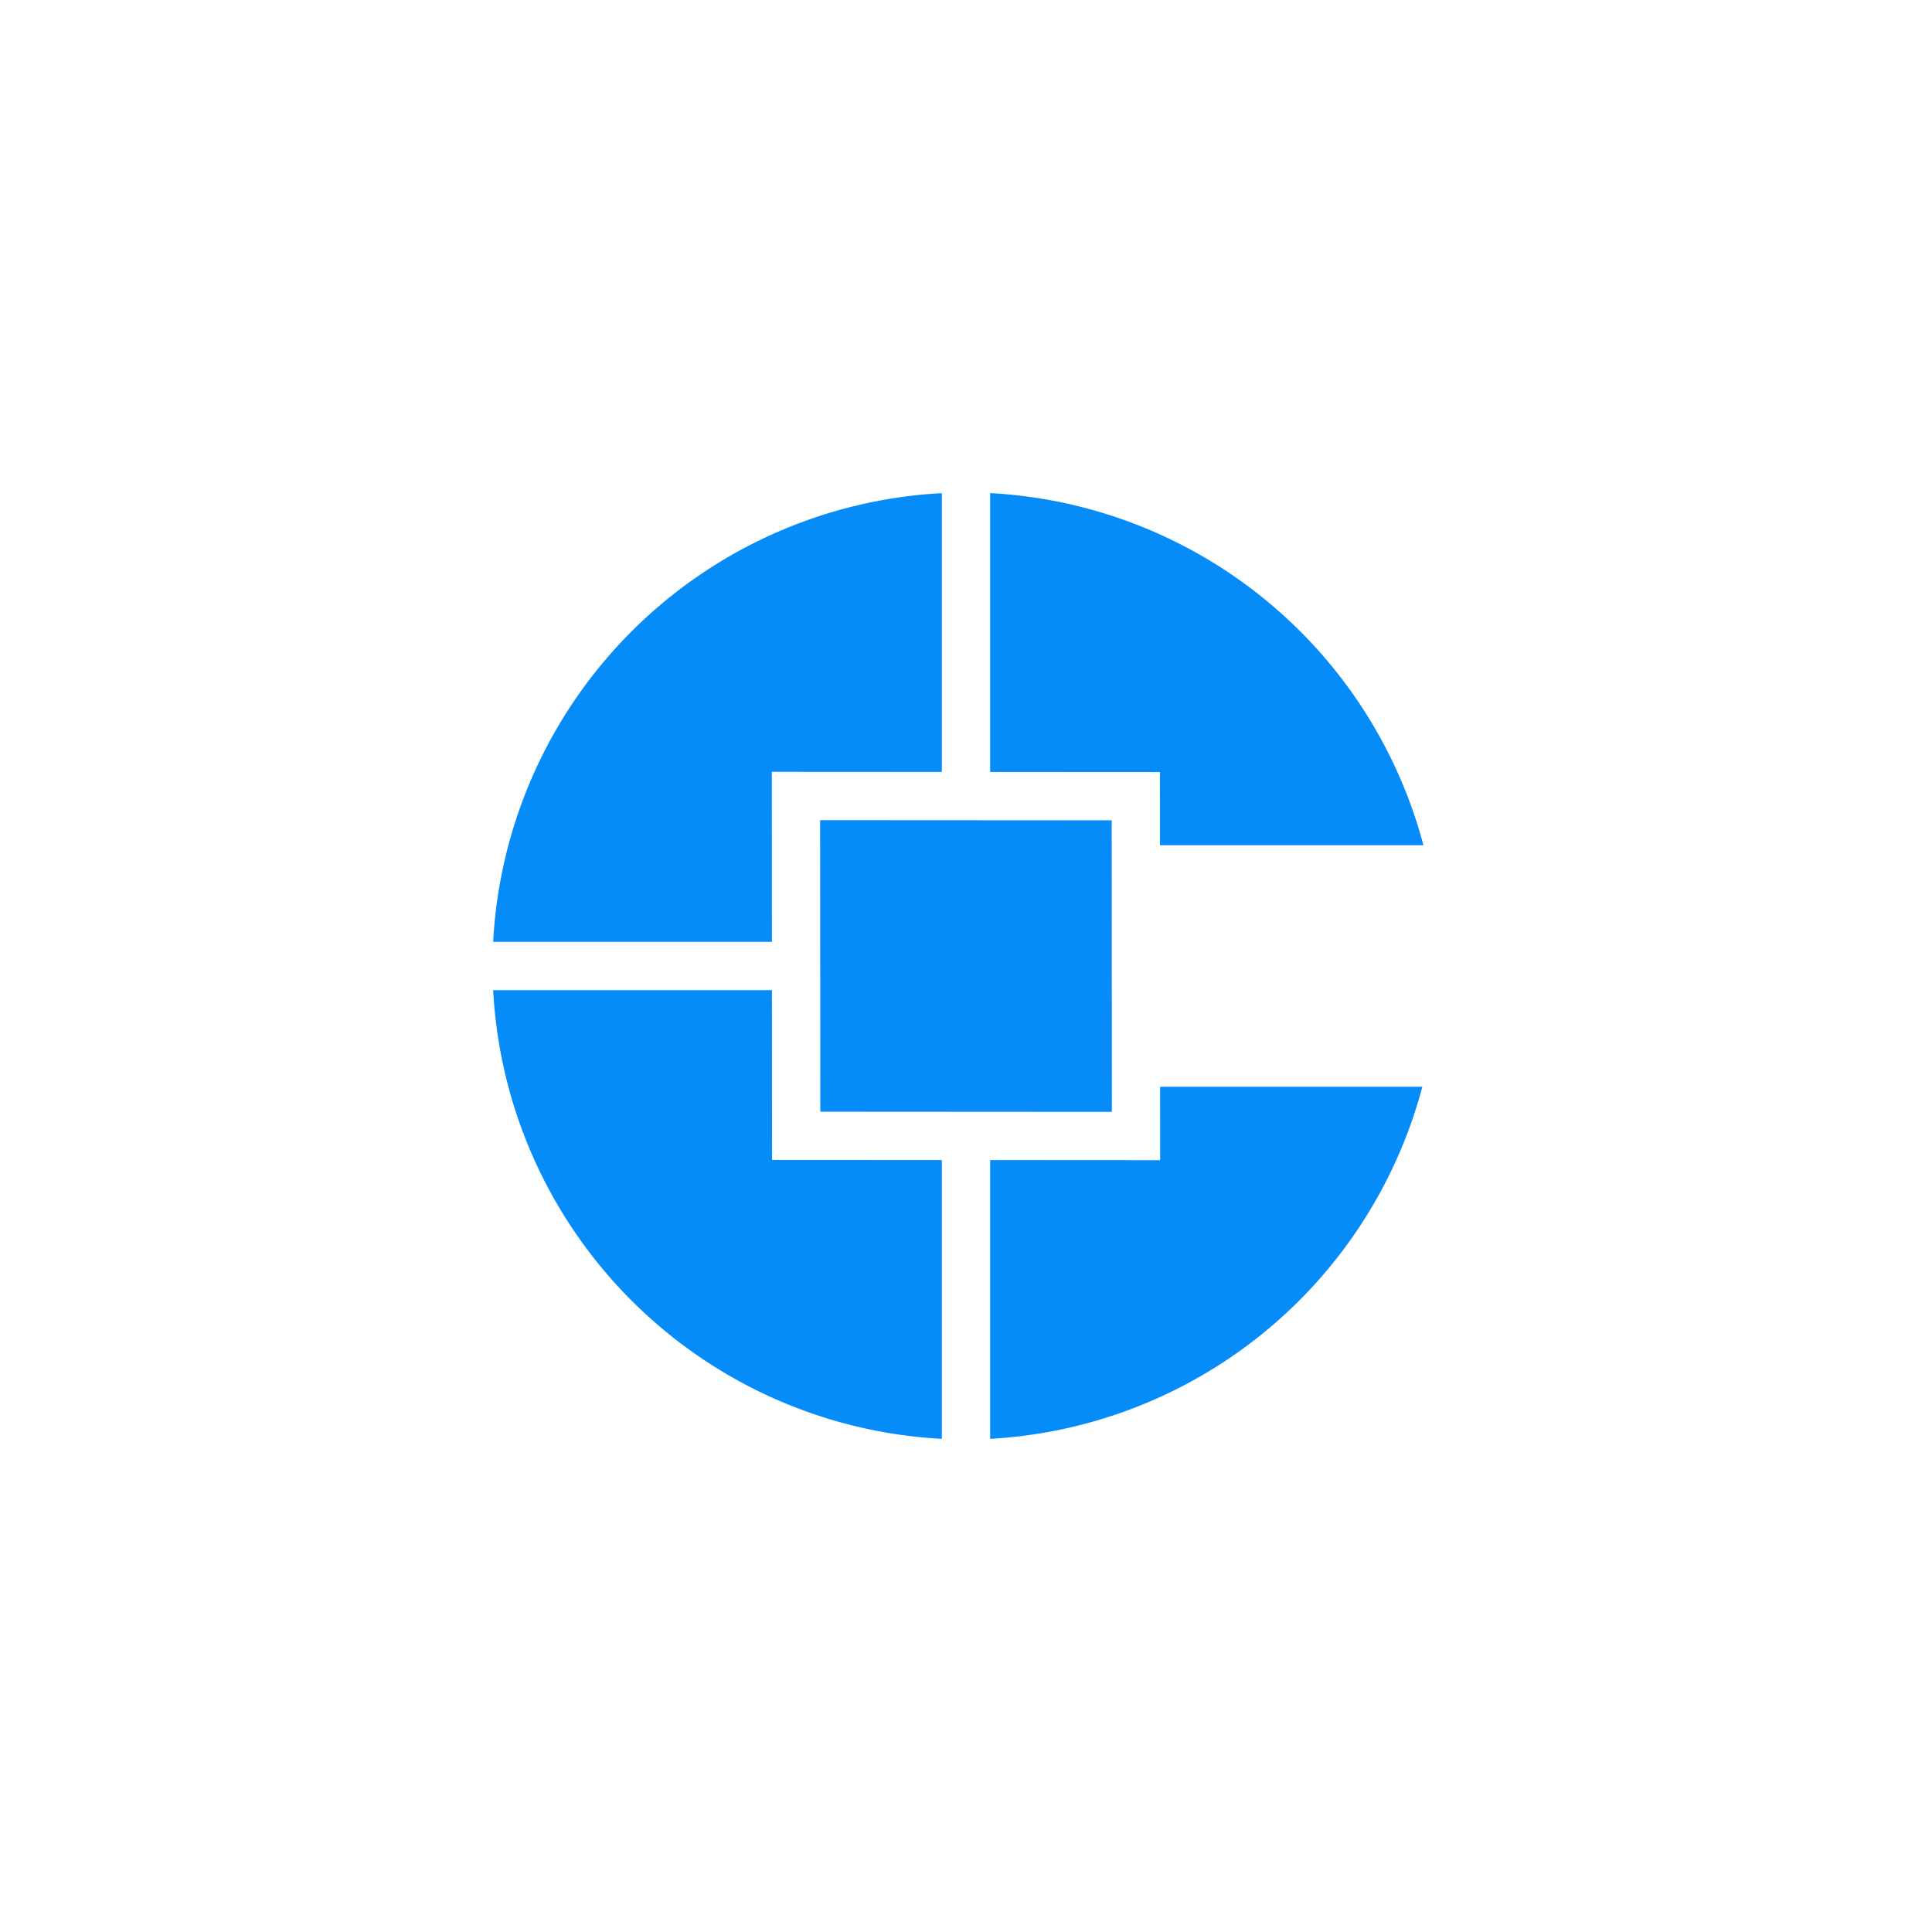
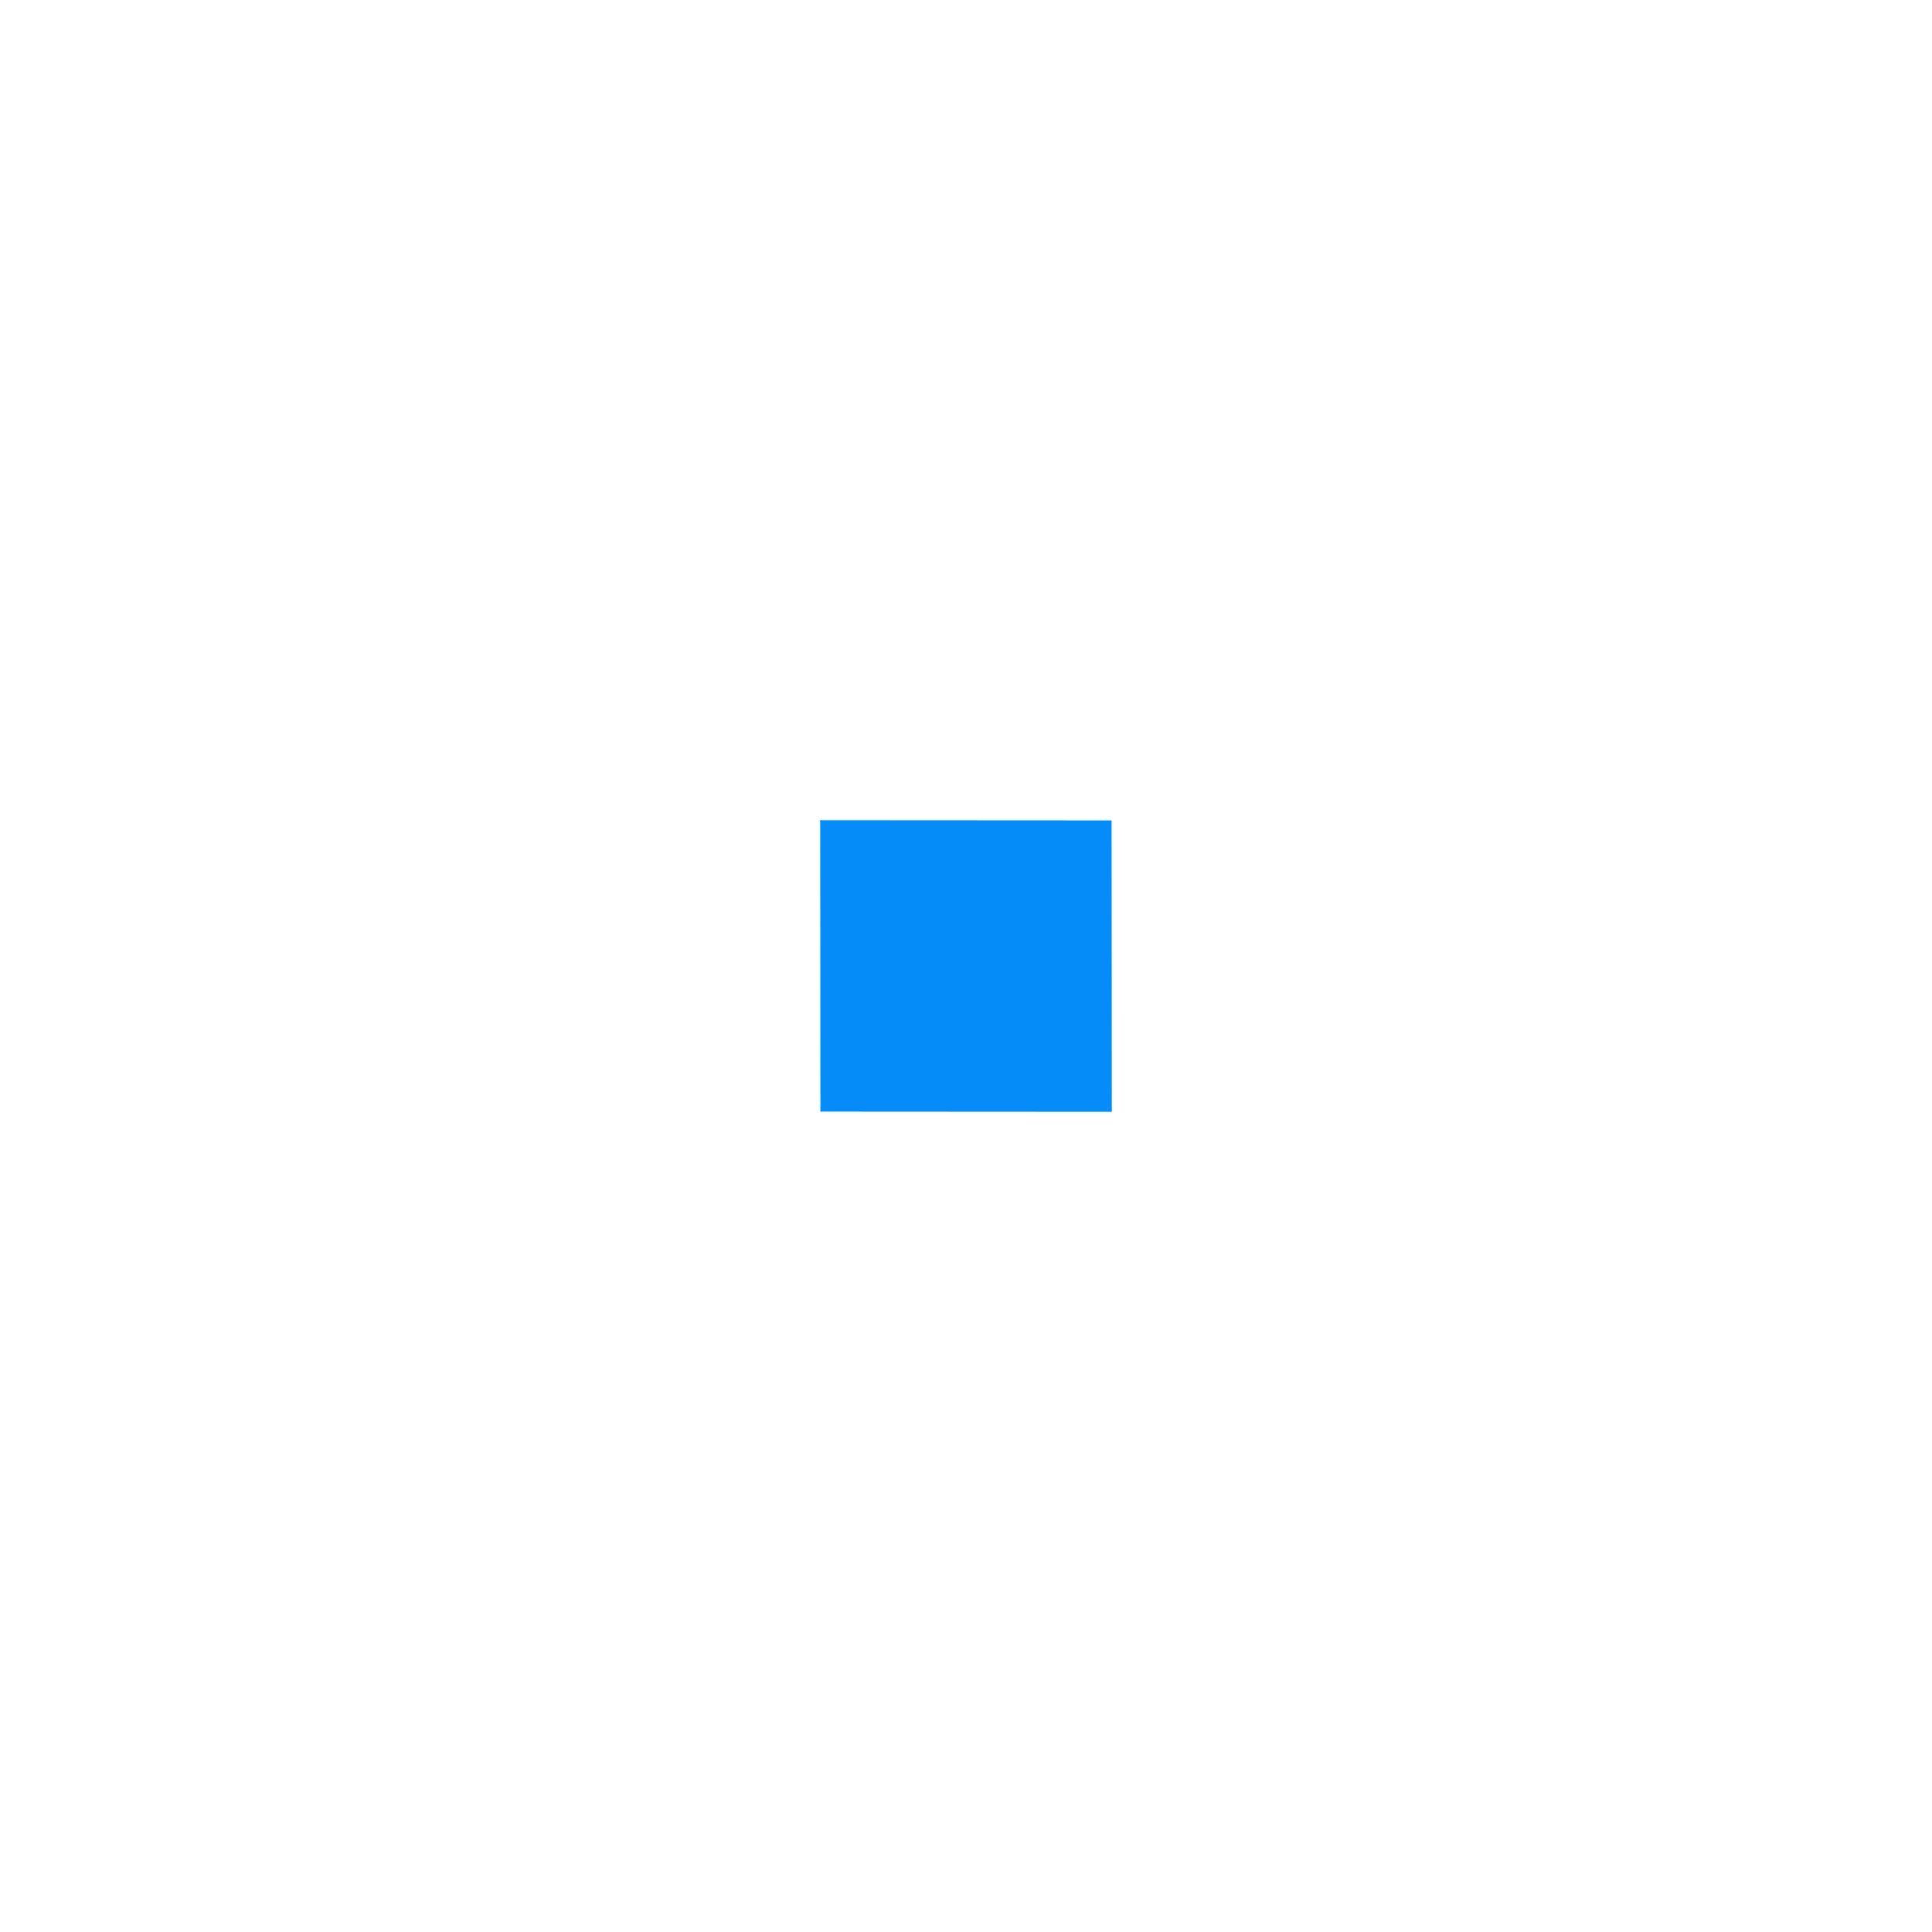
<svg xmlns="http://www.w3.org/2000/svg" xmlns:ns1="http://www.inkscape.org/namespaces/inkscape" xmlns:ns2="http://sodipodi.sourceforge.net/DTD/sodipodi-0.dtd" fill="#068cf9" width="800mm" height="800mm" viewBox="0 0 800 800" version="1.1" id="svg1" ns1:version="1.4 (86a8ad7, 2024-10-11)" ns2:docname="CementalLogoClean.svg">
  <ns2:namedview id="namedview1" pagecolor="#ffffff" bordercolor="#000000" borderopacity="0.25" ns1:showpageshadow="2" ns1:pageopacity="0.0" ns1:pagecheckerboard="0" ns1:deskcolor="#d1d1d1" ns1:document-units="mm" ns1:zoom="0.125" ns1:cx="664" ns1:cy="1324" ns1:window-width="1920" ns1:window-height="986" ns1:window-x="-11" ns1:window-y="-11" ns1:window-maximized="1" ns1:current-layer="layer1" />
  <defs id="defs1" />
  <g ns1:label="Layer 1" ns1:groupmode="layer" id="layer1">
-     <path id="circle21" style="fill-opacity:1;stroke:none;stroke-width:15.412;stroke-dasharray:none;stroke-opacity:1" d="M 410 204.183 L 410 319.652 L 480.307 319.693 L 480.325 350 L 486.388 350 L 589.411 350 A 196.51 196.51 0 0 0 410 204.183 z M 390 204.205 A 196.51 196.51 0 0 0 204.206 390 L 319.64 390 L 319.598 319.598 L 390 319.64 L 390 204.205 z M 204.206 410 A 196.51 196.51 0 0 0 390 595.795 L 390 480.348 L 319.693 480.307 L 319.652 410 L 204.206 410 z M 480.384 450 L 480.402 480.402 L 410 480.36 L 410 595.795 A 196.51 196.51 0 0 0 588.959 450 L 486.388 450 L 480.384 450 z " />
    <rect style="fill-opacity:1;stroke:none;stroke-width:15.025;stroke-dasharray:none;stroke-opacity:1" id="rect21" width="120.733" height="120.733" x="339.398" y="-460.13" transform="matrix(5.9070296e-4,1,-1,-5.9070274e-4,0,0)" />
  </g>
</svg>